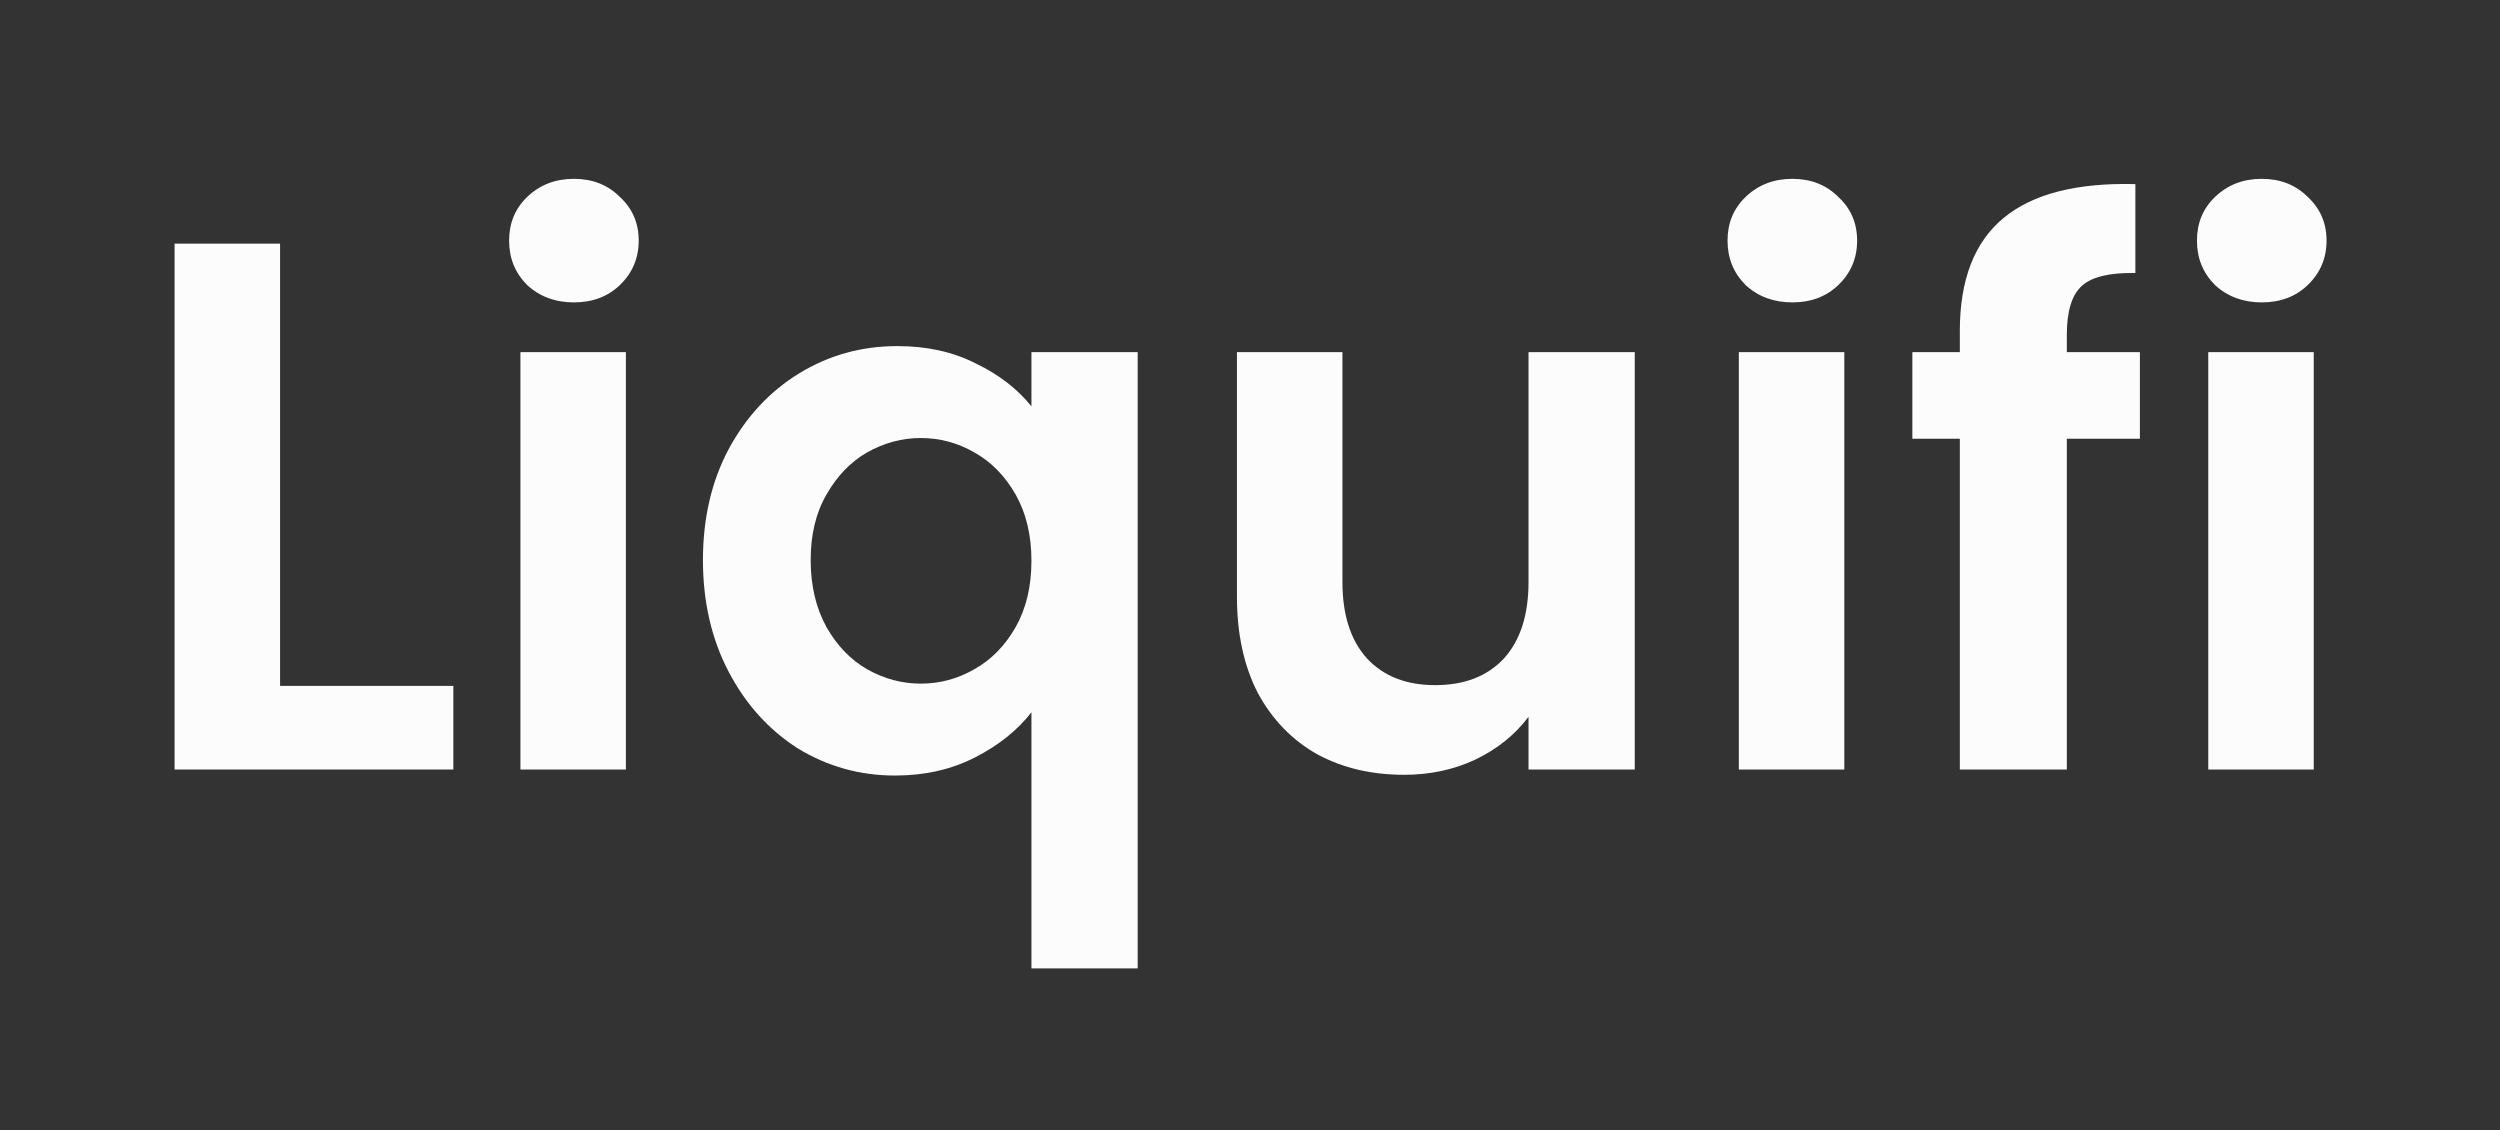
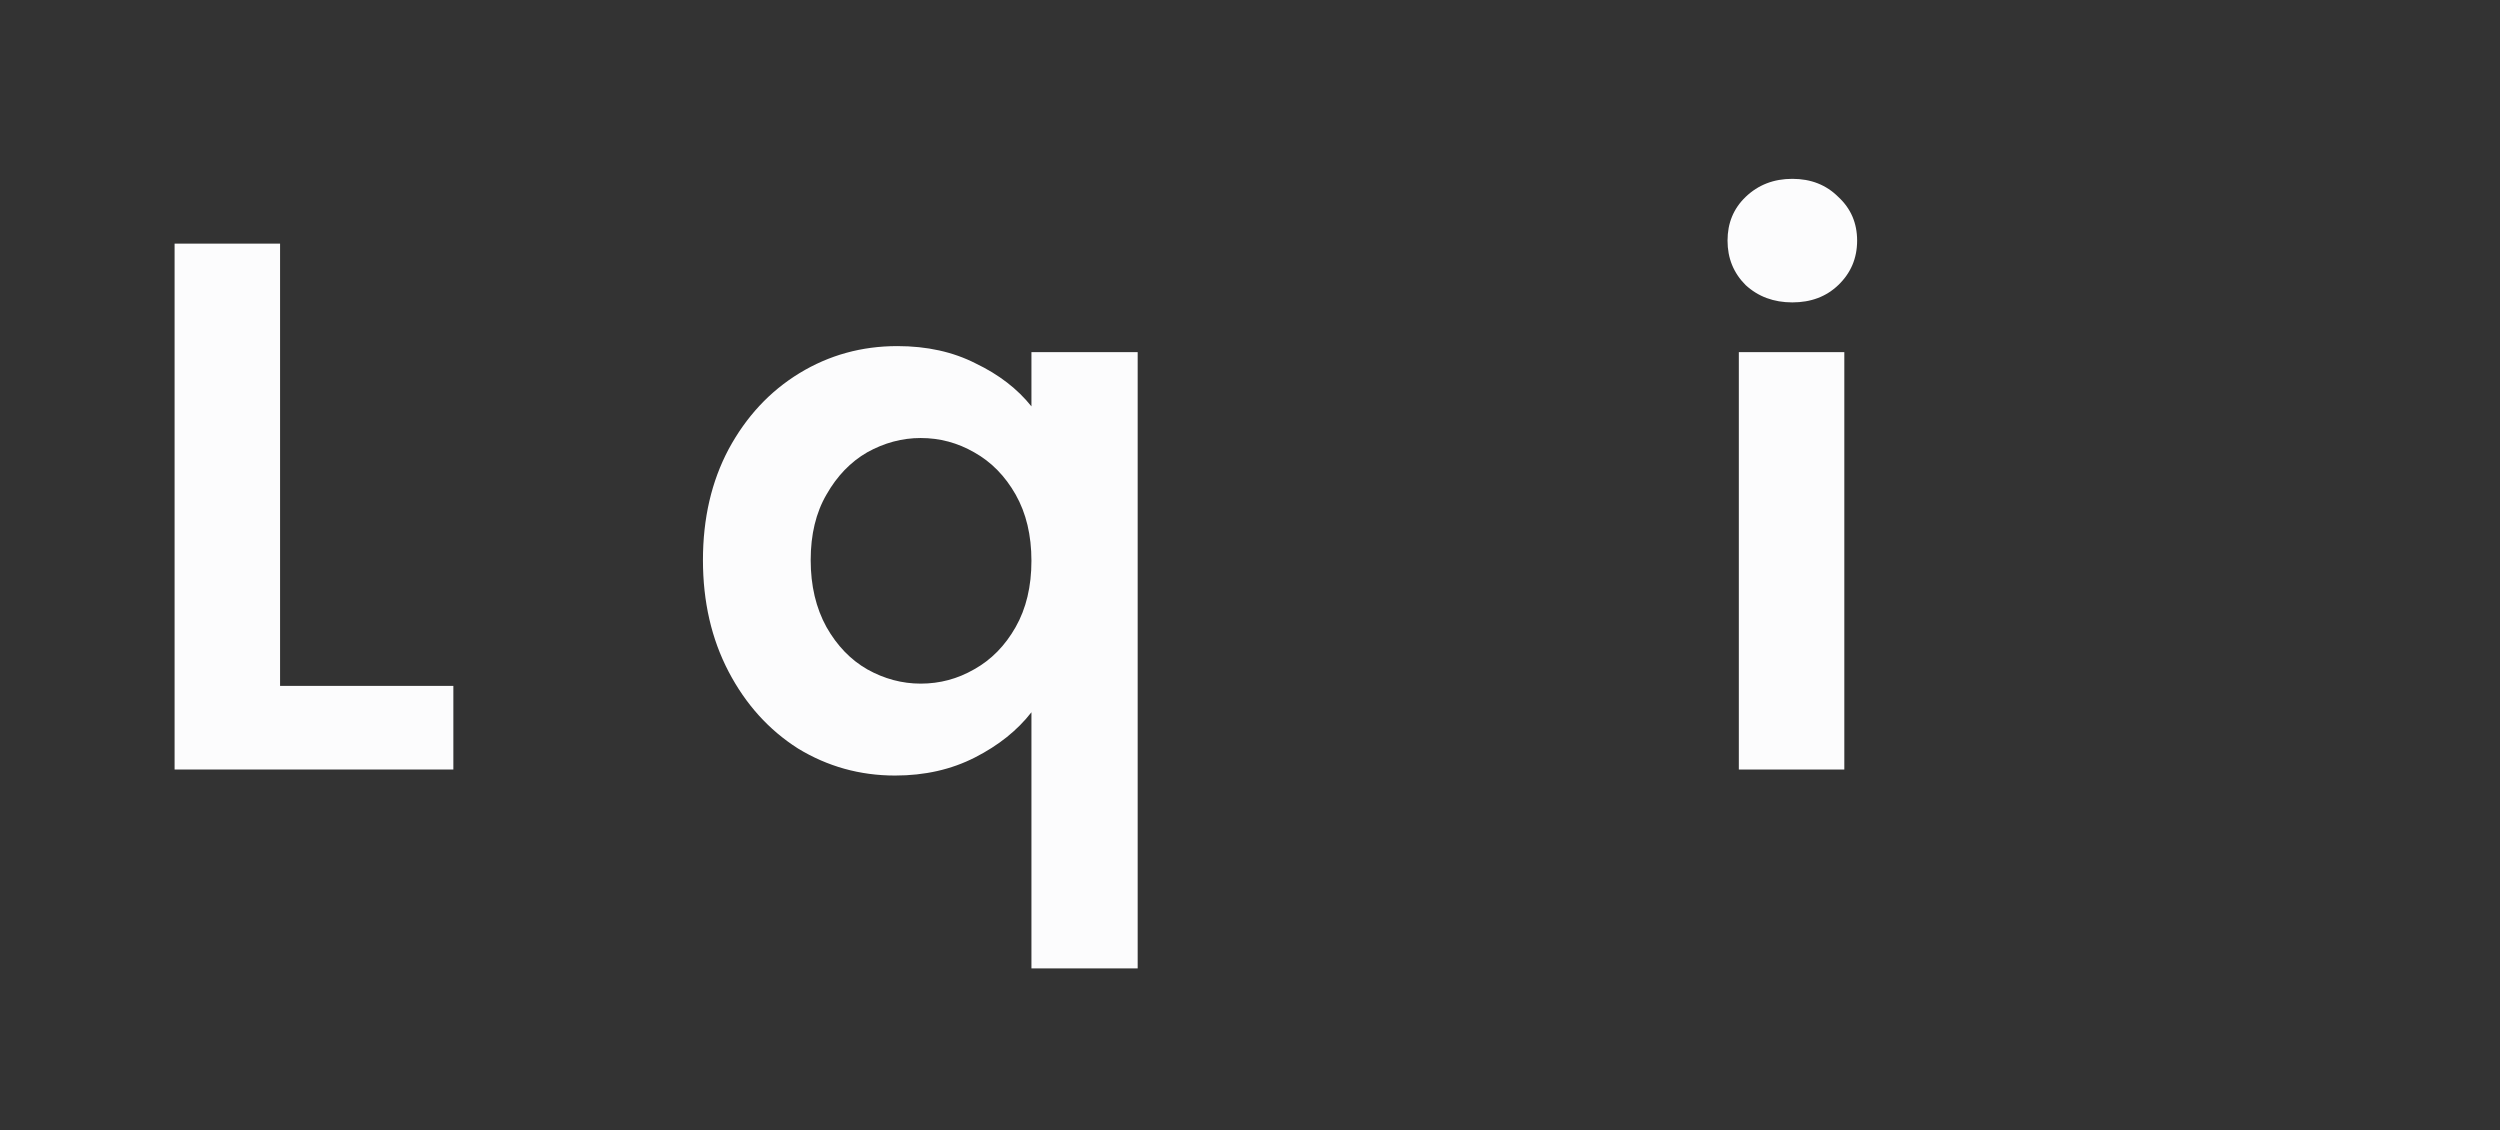
<svg xmlns="http://www.w3.org/2000/svg" width="73" height="33" viewBox="0 0 73 33" fill="none">
  <rect x="0" y="0" width="73" height="33" fill="#333333" stroke="none" />
-   <path d="M66.043 8.83C65.501 8.83 65.046 8.662 64.679 8.324C64.327 7.972 64.151 7.54 64.151 7.026C64.151 6.513 64.327 6.088 64.679 5.75C65.046 5.398 65.501 5.222 66.043 5.222C66.586 5.222 67.033 5.398 67.385 5.75C67.752 6.088 67.935 6.513 67.935 7.026C67.935 7.54 67.752 7.972 67.385 8.324C67.033 8.662 66.586 8.83 66.043 8.83ZM67.561 10.282V22.47H64.481V10.282H67.561Z" fill="#FCFCFD" />
-   <path d="M62.485 12.812H60.351V22.47H57.227V12.812H55.841V10.282H57.227V9.666C57.227 8.17 57.652 7.07 58.503 6.366C59.353 5.662 60.637 5.332 62.353 5.376V7.972C61.605 7.958 61.084 8.082 60.791 8.346C60.498 8.61 60.351 9.087 60.351 9.776V10.282H62.485V12.812Z" fill="#FCFCFD" />
  <path d="M52.336 8.83C51.794 8.83 51.339 8.662 50.972 8.324C50.62 7.972 50.444 7.54 50.444 7.026C50.444 6.513 50.62 6.088 50.972 5.75C51.339 5.398 51.794 5.222 52.336 5.222C52.879 5.222 53.326 5.398 53.678 5.75C54.045 6.088 54.228 6.513 54.228 7.026C54.228 7.54 54.045 7.972 53.678 8.324C53.326 8.662 52.879 8.83 52.336 8.83ZM53.854 10.282V22.47H50.774V10.282H53.854Z" fill="#FCFCFD" />
-   <path d="M47.735 10.282V22.47H44.633V20.93C44.237 21.458 43.717 21.876 43.071 22.184C42.441 22.478 41.751 22.624 41.003 22.624C40.05 22.624 39.206 22.426 38.473 22.03C37.74 21.62 37.16 21.026 36.735 20.248C36.325 19.456 36.119 18.518 36.119 17.432V10.282H39.199V16.992C39.199 17.96 39.441 18.708 39.925 19.236C40.409 19.75 41.069 20.006 41.905 20.006C42.756 20.006 43.423 19.75 43.907 19.236C44.391 18.708 44.633 17.96 44.633 16.992V10.282H47.735Z" fill="#FCFCFD" />
  <path d="M20.526 16.354C20.526 15.137 20.776 14.059 21.274 13.12C21.788 12.167 22.477 11.426 23.342 10.898C24.208 10.37 25.161 10.106 26.202 10.106C27.068 10.106 27.83 10.275 28.49 10.612C29.165 10.935 29.708 11.353 30.118 11.866V10.282H33.22V28.278H30.118V20.798C29.708 21.326 29.158 21.766 28.468 22.118C27.779 22.47 27.002 22.646 26.136 22.646C25.11 22.646 24.164 22.382 23.298 21.854C22.448 21.312 21.773 20.564 21.274 19.61C20.776 18.657 20.526 17.572 20.526 16.354ZM30.118 16.376C30.118 15.628 29.964 14.983 29.656 14.44C29.348 13.898 28.945 13.487 28.446 13.208C27.962 12.93 27.442 12.79 26.884 12.79C26.342 12.79 25.821 12.93 25.322 13.208C24.838 13.487 24.442 13.898 24.134 14.44C23.826 14.968 23.672 15.606 23.672 16.354C23.672 17.102 23.826 17.755 24.134 18.312C24.442 18.855 24.838 19.266 25.322 19.544C25.821 19.823 26.342 19.962 26.884 19.962C27.442 19.962 27.962 19.823 28.446 19.544C28.945 19.266 29.348 18.855 29.656 18.312C29.964 17.77 30.118 17.124 30.118 16.376Z" fill="#FCFCFD" />
-   <path d="M16.758 8.83C16.215 8.83 15.761 8.662 15.394 8.324C15.042 7.972 14.866 7.54 14.866 7.026C14.866 6.513 15.042 6.088 15.394 5.75C15.761 5.398 16.215 5.222 16.758 5.222C17.301 5.222 17.748 5.398 18.1 5.75C18.467 6.088 18.65 6.513 18.65 7.026C18.65 7.54 18.467 7.972 18.1 8.324C17.748 8.662 17.301 8.83 16.758 8.83ZM18.276 10.282V22.47H15.196V10.282H18.276Z" fill="#FCFCFD" />
  <path d="M8.178 20.028H13.238V22.47H5.098V7.114H8.178V20.028Z" fill="#FCFCFD" />
</svg>